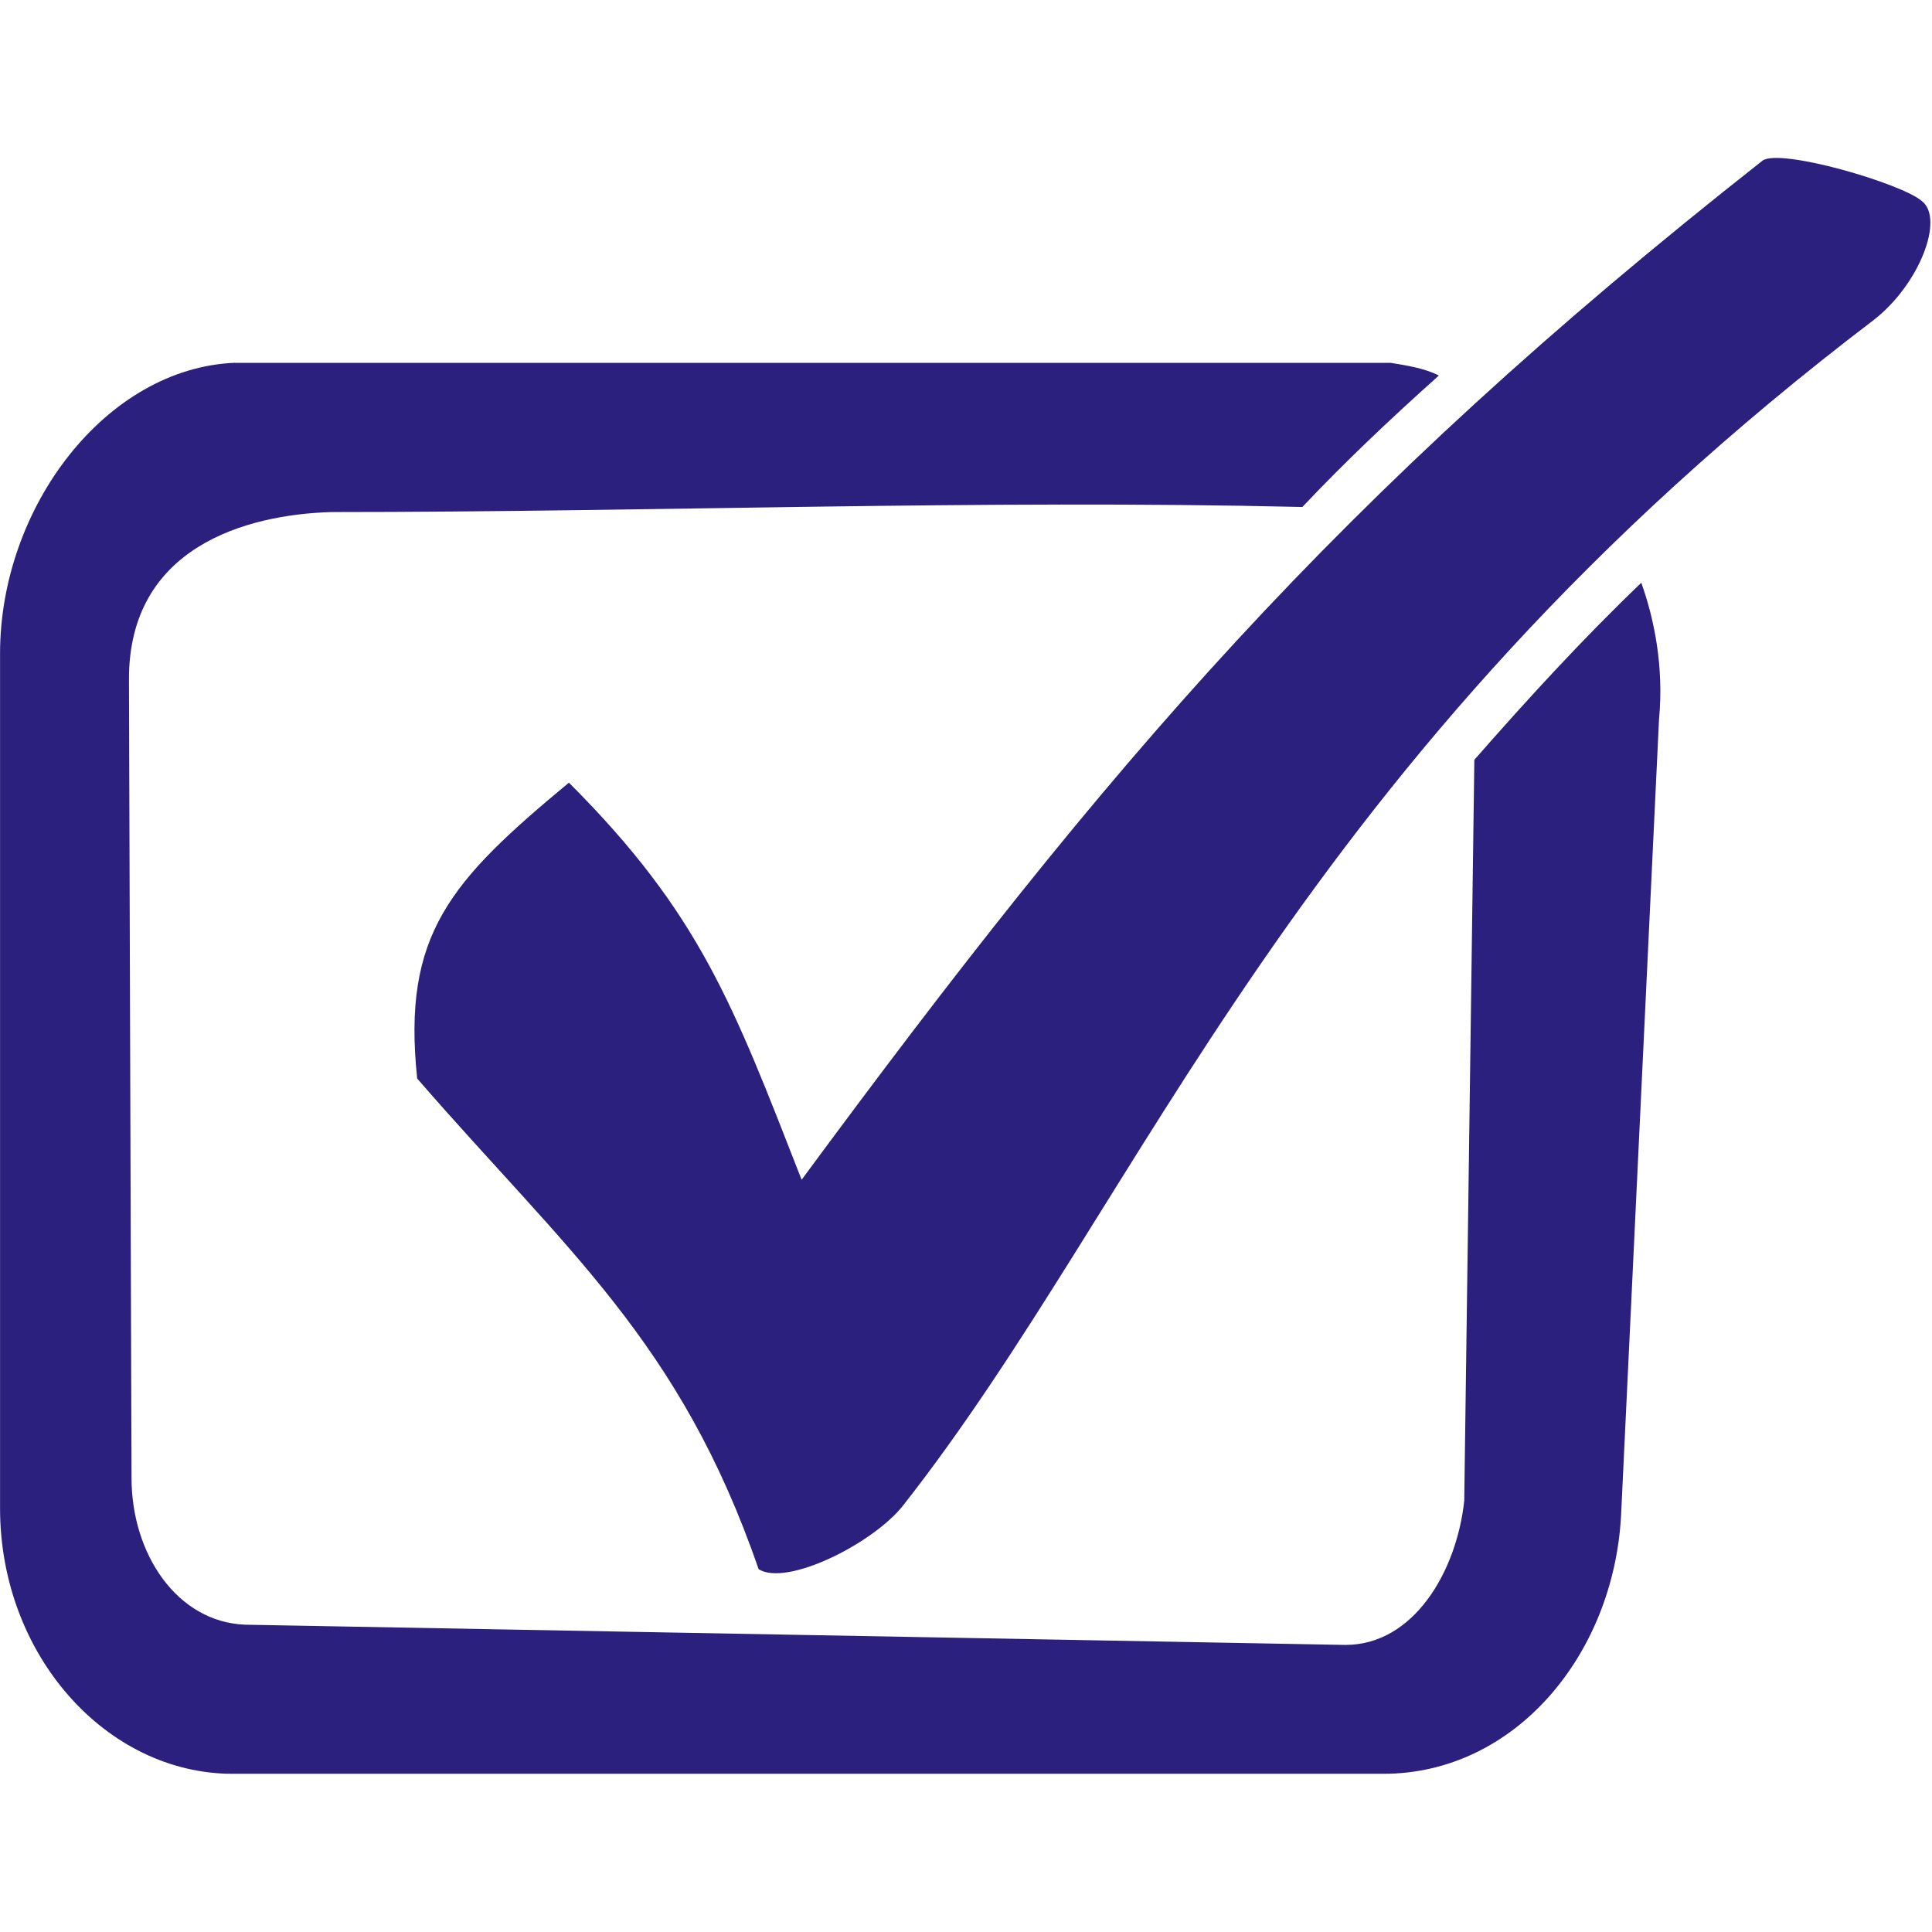
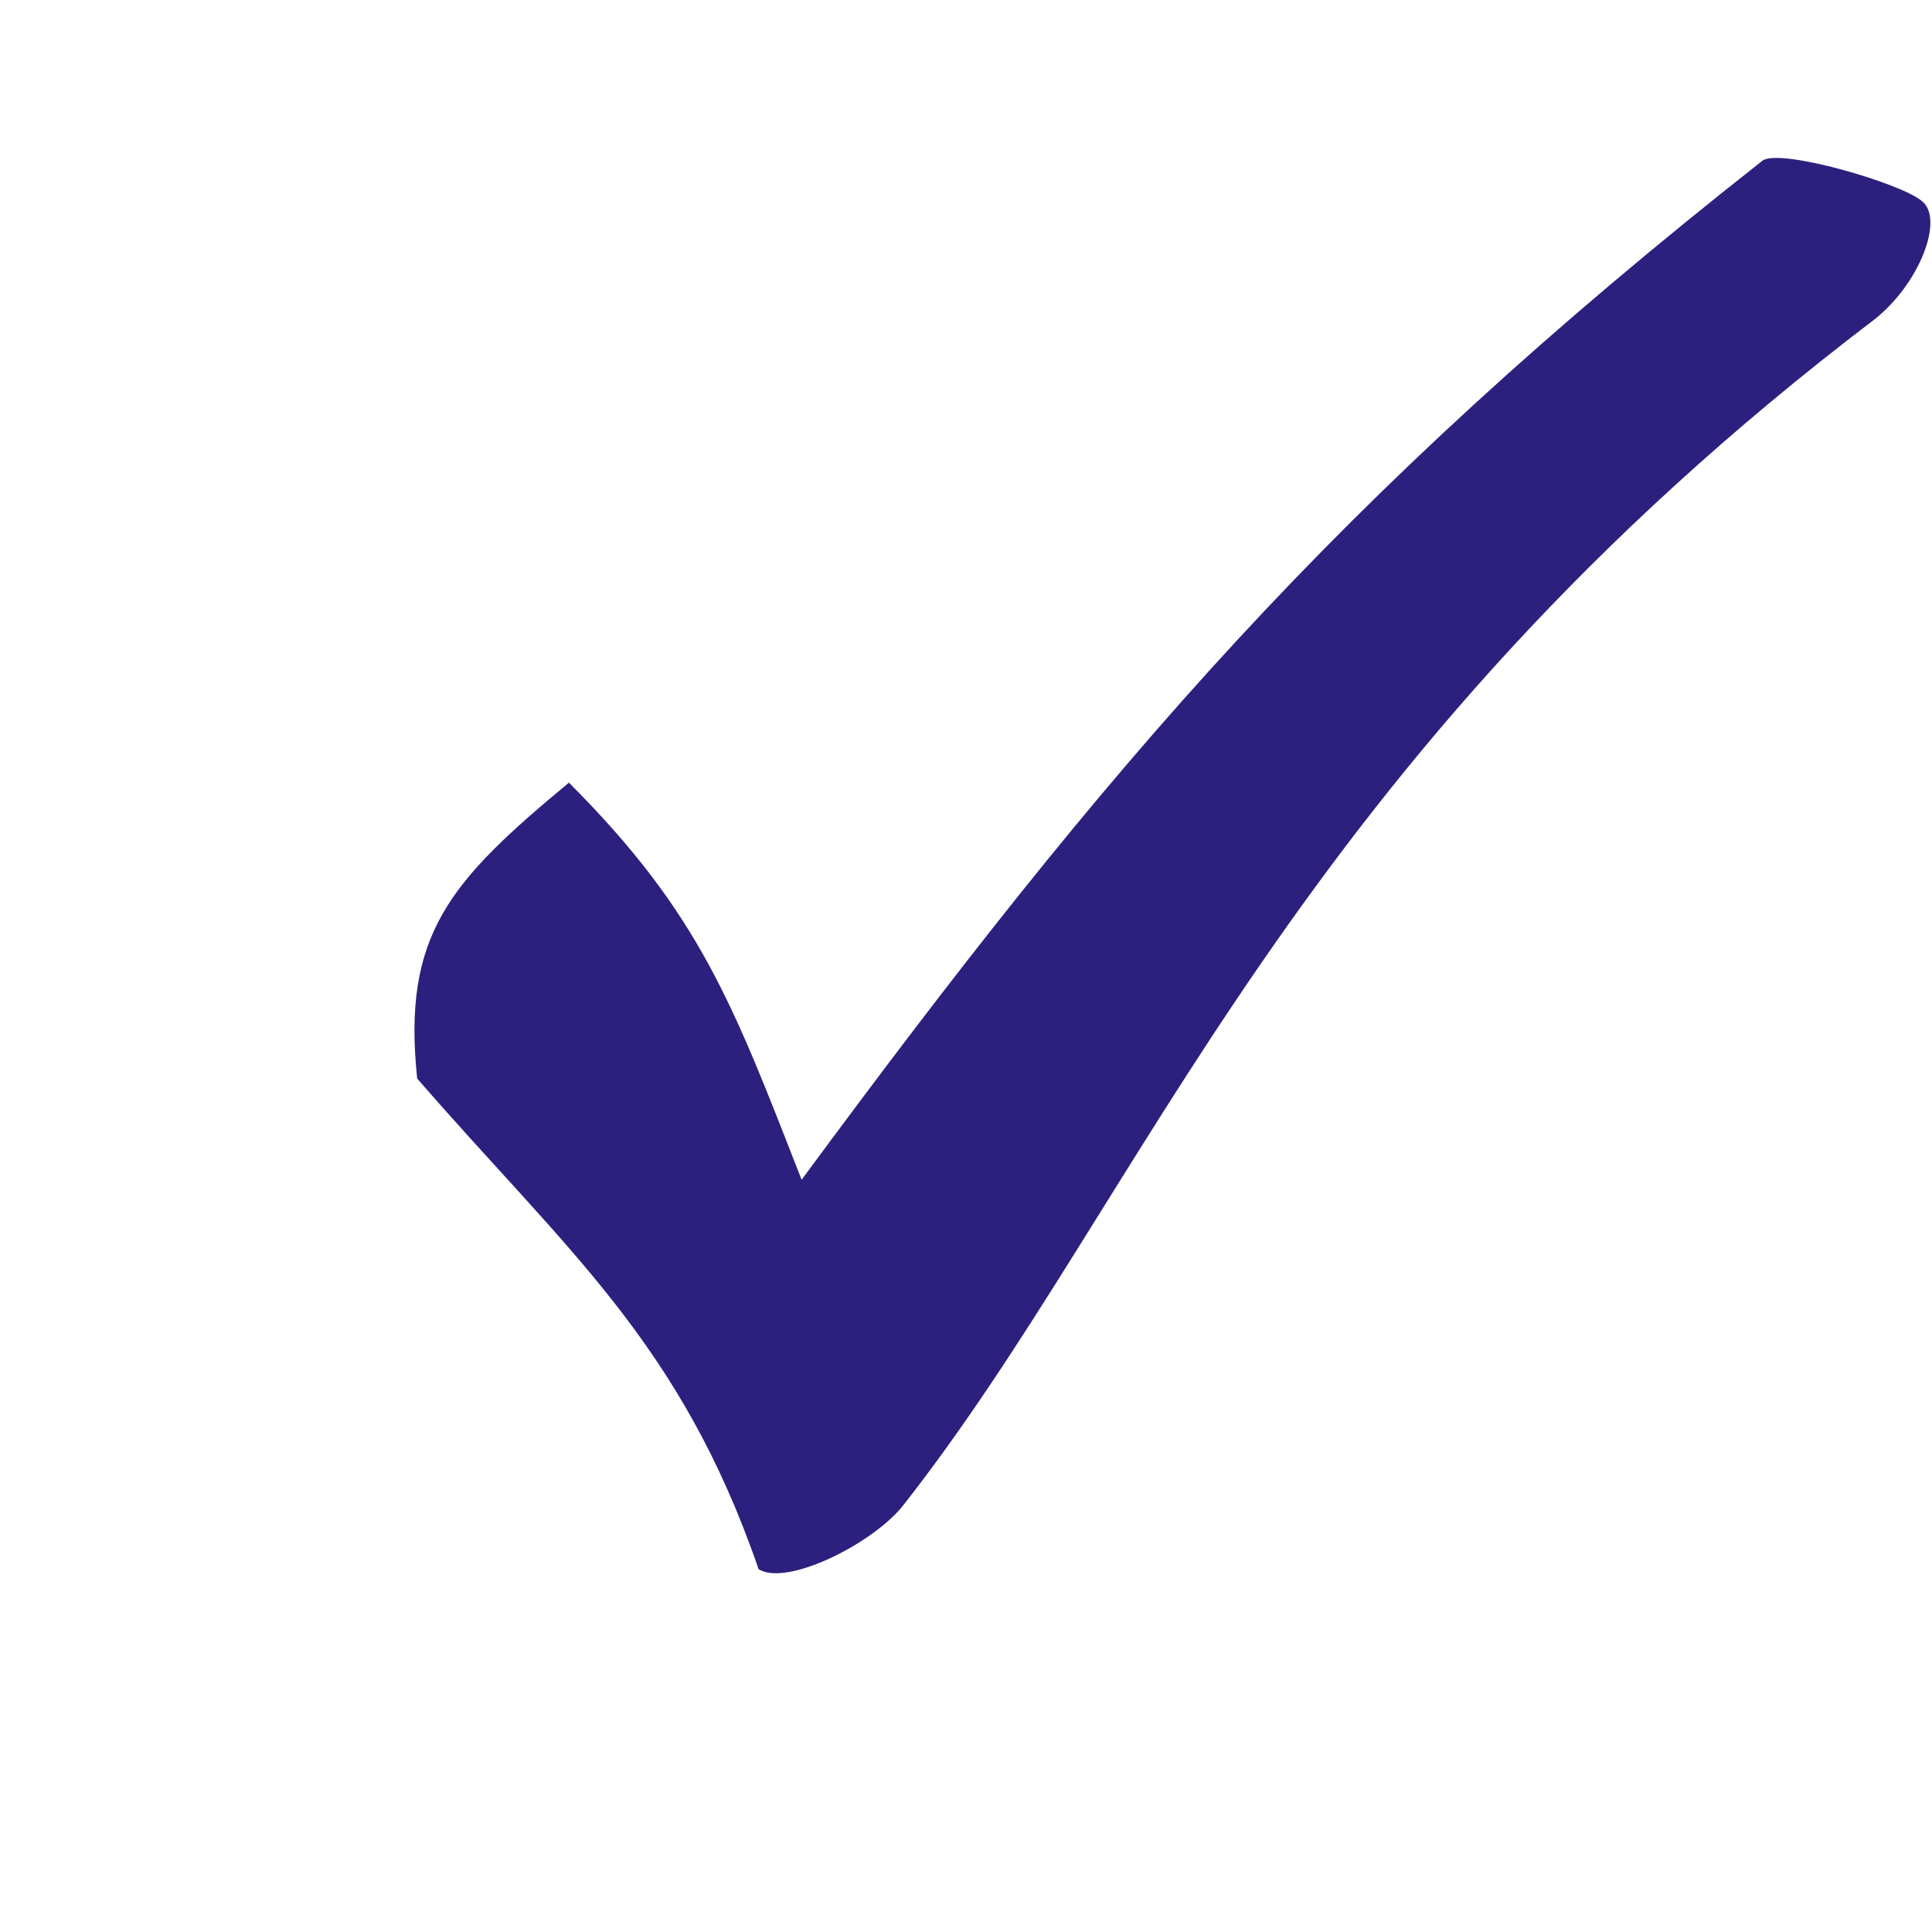
<svg xmlns="http://www.w3.org/2000/svg" viewBox="0 0 100 100" fill-rule="evenodd">
-   <path d="m12.172 18.781h59.816c0.785 0.133 1.703 0.262 2.488 0.656-2.488 2.227-4.844 4.449-7.066 6.805-16.492-0.395-33.641 0.262-50.262 0.262-4.449 0.133-10.473 1.832-10.473 8.641l0.133 41.359c0 3.926 2.356 7.461 5.891 7.59l56.938 1.047c3.535 0 5.758-3.797 6.152-7.461l0.523-38.352c2.75-3.141 5.629-6.281 8.641-9.164 0.656 1.832 1.18 4.32 0.918 7.066l-1.965 41.23c-0.395 7.199-5.496 13.352-12.305 13.352h-59.555c-6.543 0-12.043-6.152-12.043-13.742v-44.242c0-7.59 5.496-14.789 12.172-15.051z" fill="#2c207e" />
  <path d="m29.449 40.512c6.805 6.805 8.508 11.52 12.043 20.551 15.836-21.465 27.617-35.34 49.738-52.75 0.918-0.656 7.199 1.18 8.246 2.094 1.18 0.918-0.133 4.32-2.488 6.152-30.105 22.906-37.695 45.418-50.262 61.387-1.57 1.965-6.019 4.188-7.461 3.273-4.059-11.781-9.949-16.492-17.672-25.395-0.785-7.461 1.703-10.211 7.852-15.312z" fill="#2c207e" />
</svg>